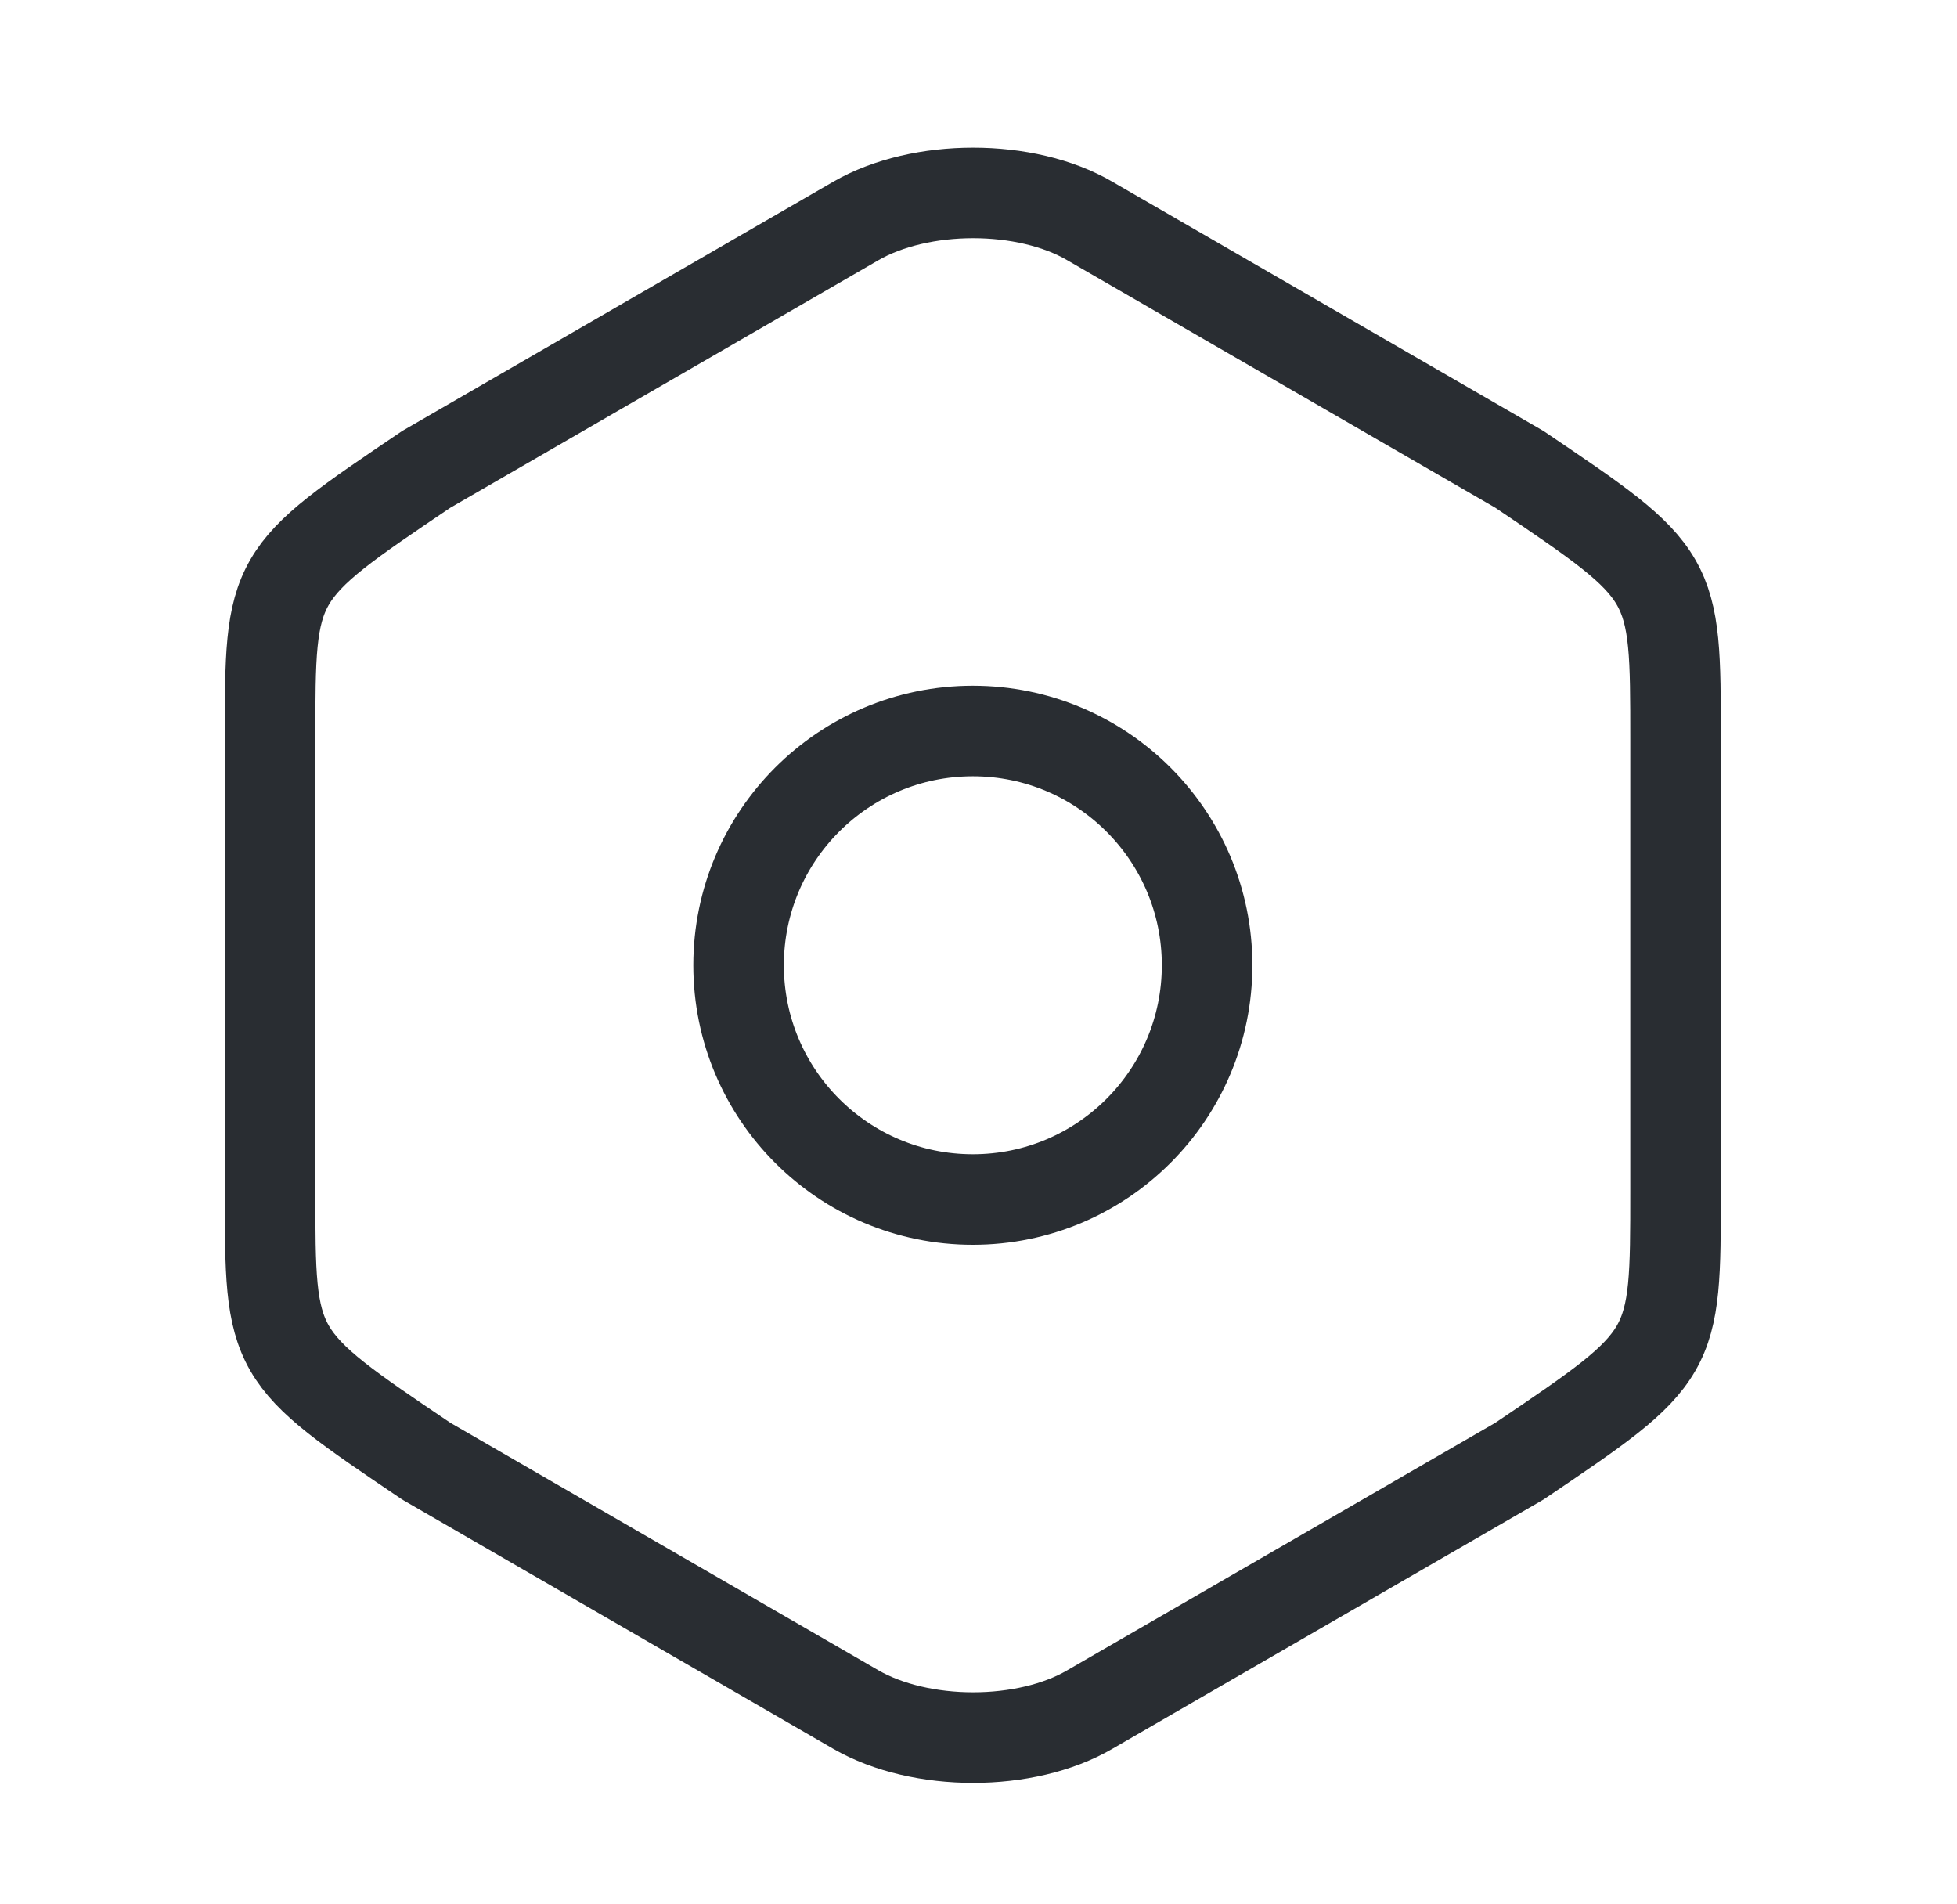
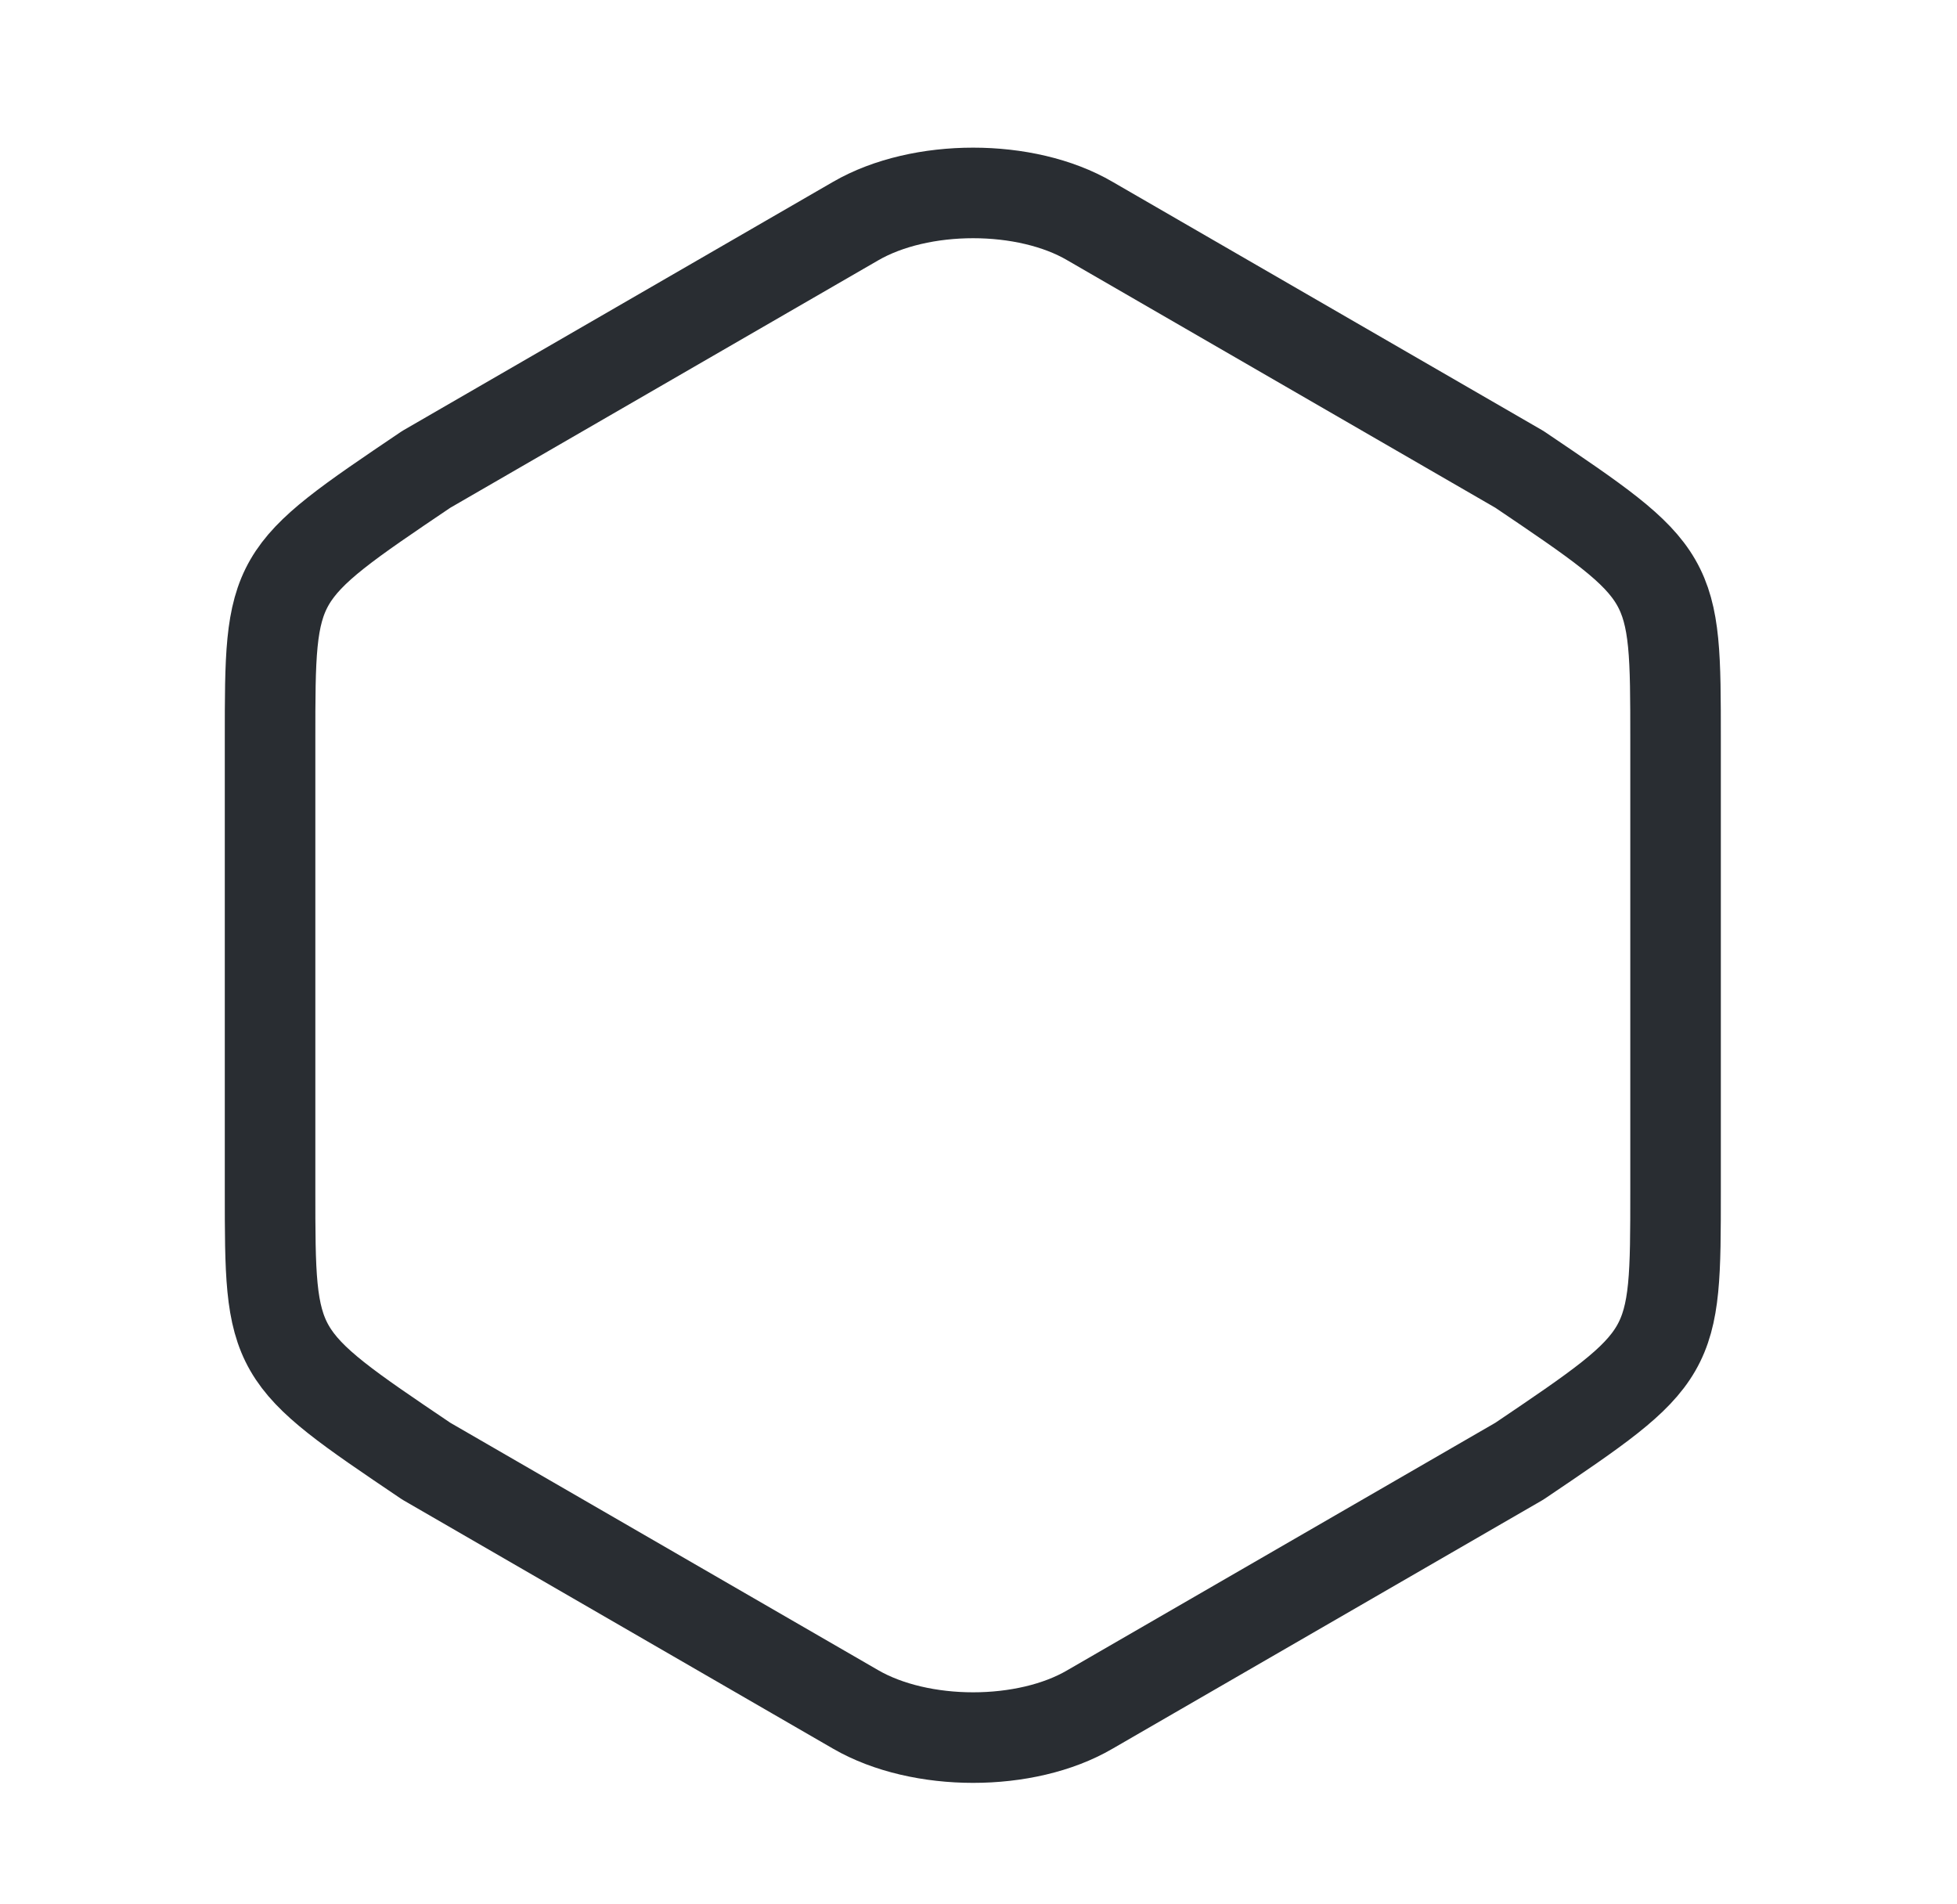
<svg xmlns="http://www.w3.org/2000/svg" width="37" height="36" viewBox="0 0 37 36" fill="none">
  <path d="M5.106 13.981V22.499C5.106 25.629 5.106 25.629 8.059 27.622L16.178 32.316C17.404 33.025 19.397 33.025 20.607 32.316L28.727 27.622C31.679 25.629 31.679 25.629 31.679 22.514V13.981C31.679 10.866 31.679 10.866 28.727 8.873L20.607 4.179C19.397 3.47 17.404 3.47 16.178 4.179L8.059 8.873C5.106 10.866 5.106 10.866 5.106 13.981Z" stroke="#292D32" stroke-width="1.712" stroke-linecap="round" stroke-linejoin="round" />
-   <path d="M18.393 22.676C20.839 22.676 22.822 20.693 22.822 18.247C22.822 15.801 20.839 13.819 18.393 13.819C15.947 13.819 13.964 15.801 13.964 18.247C13.964 20.693 15.947 22.676 18.393 22.676Z" stroke="#292D32" stroke-width="1.712" stroke-linecap="round" stroke-linejoin="round" />
</svg>